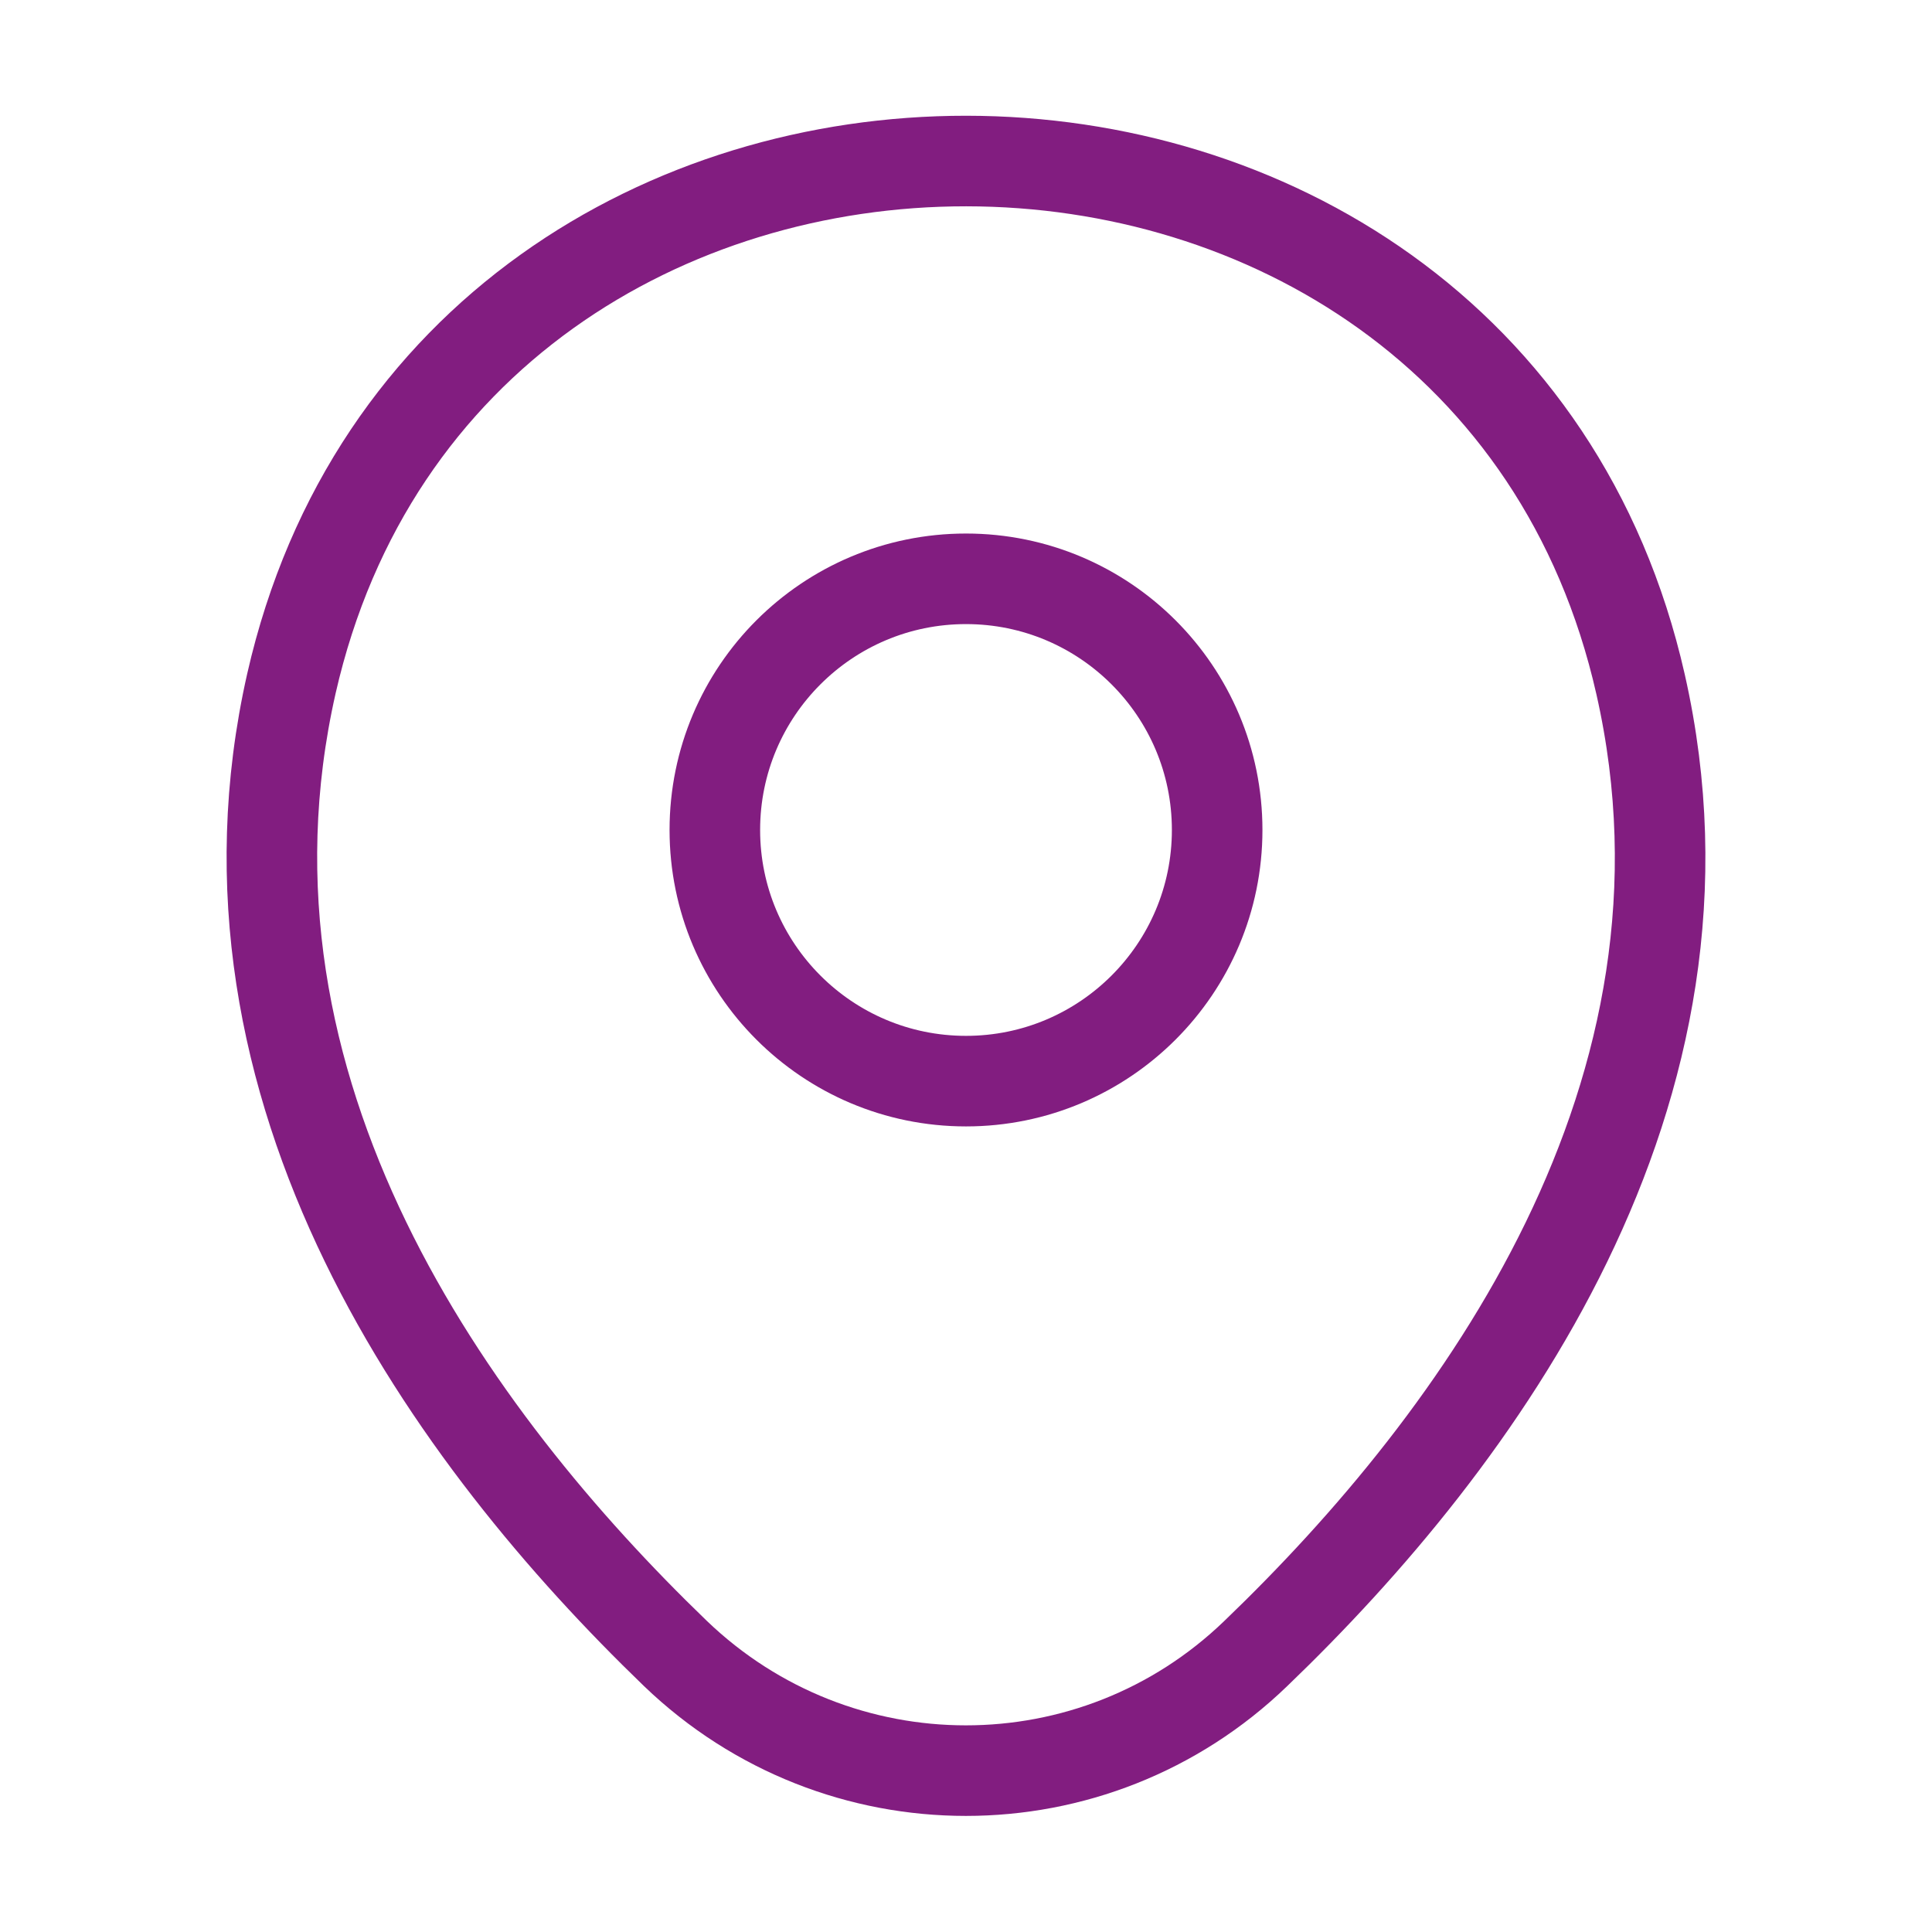
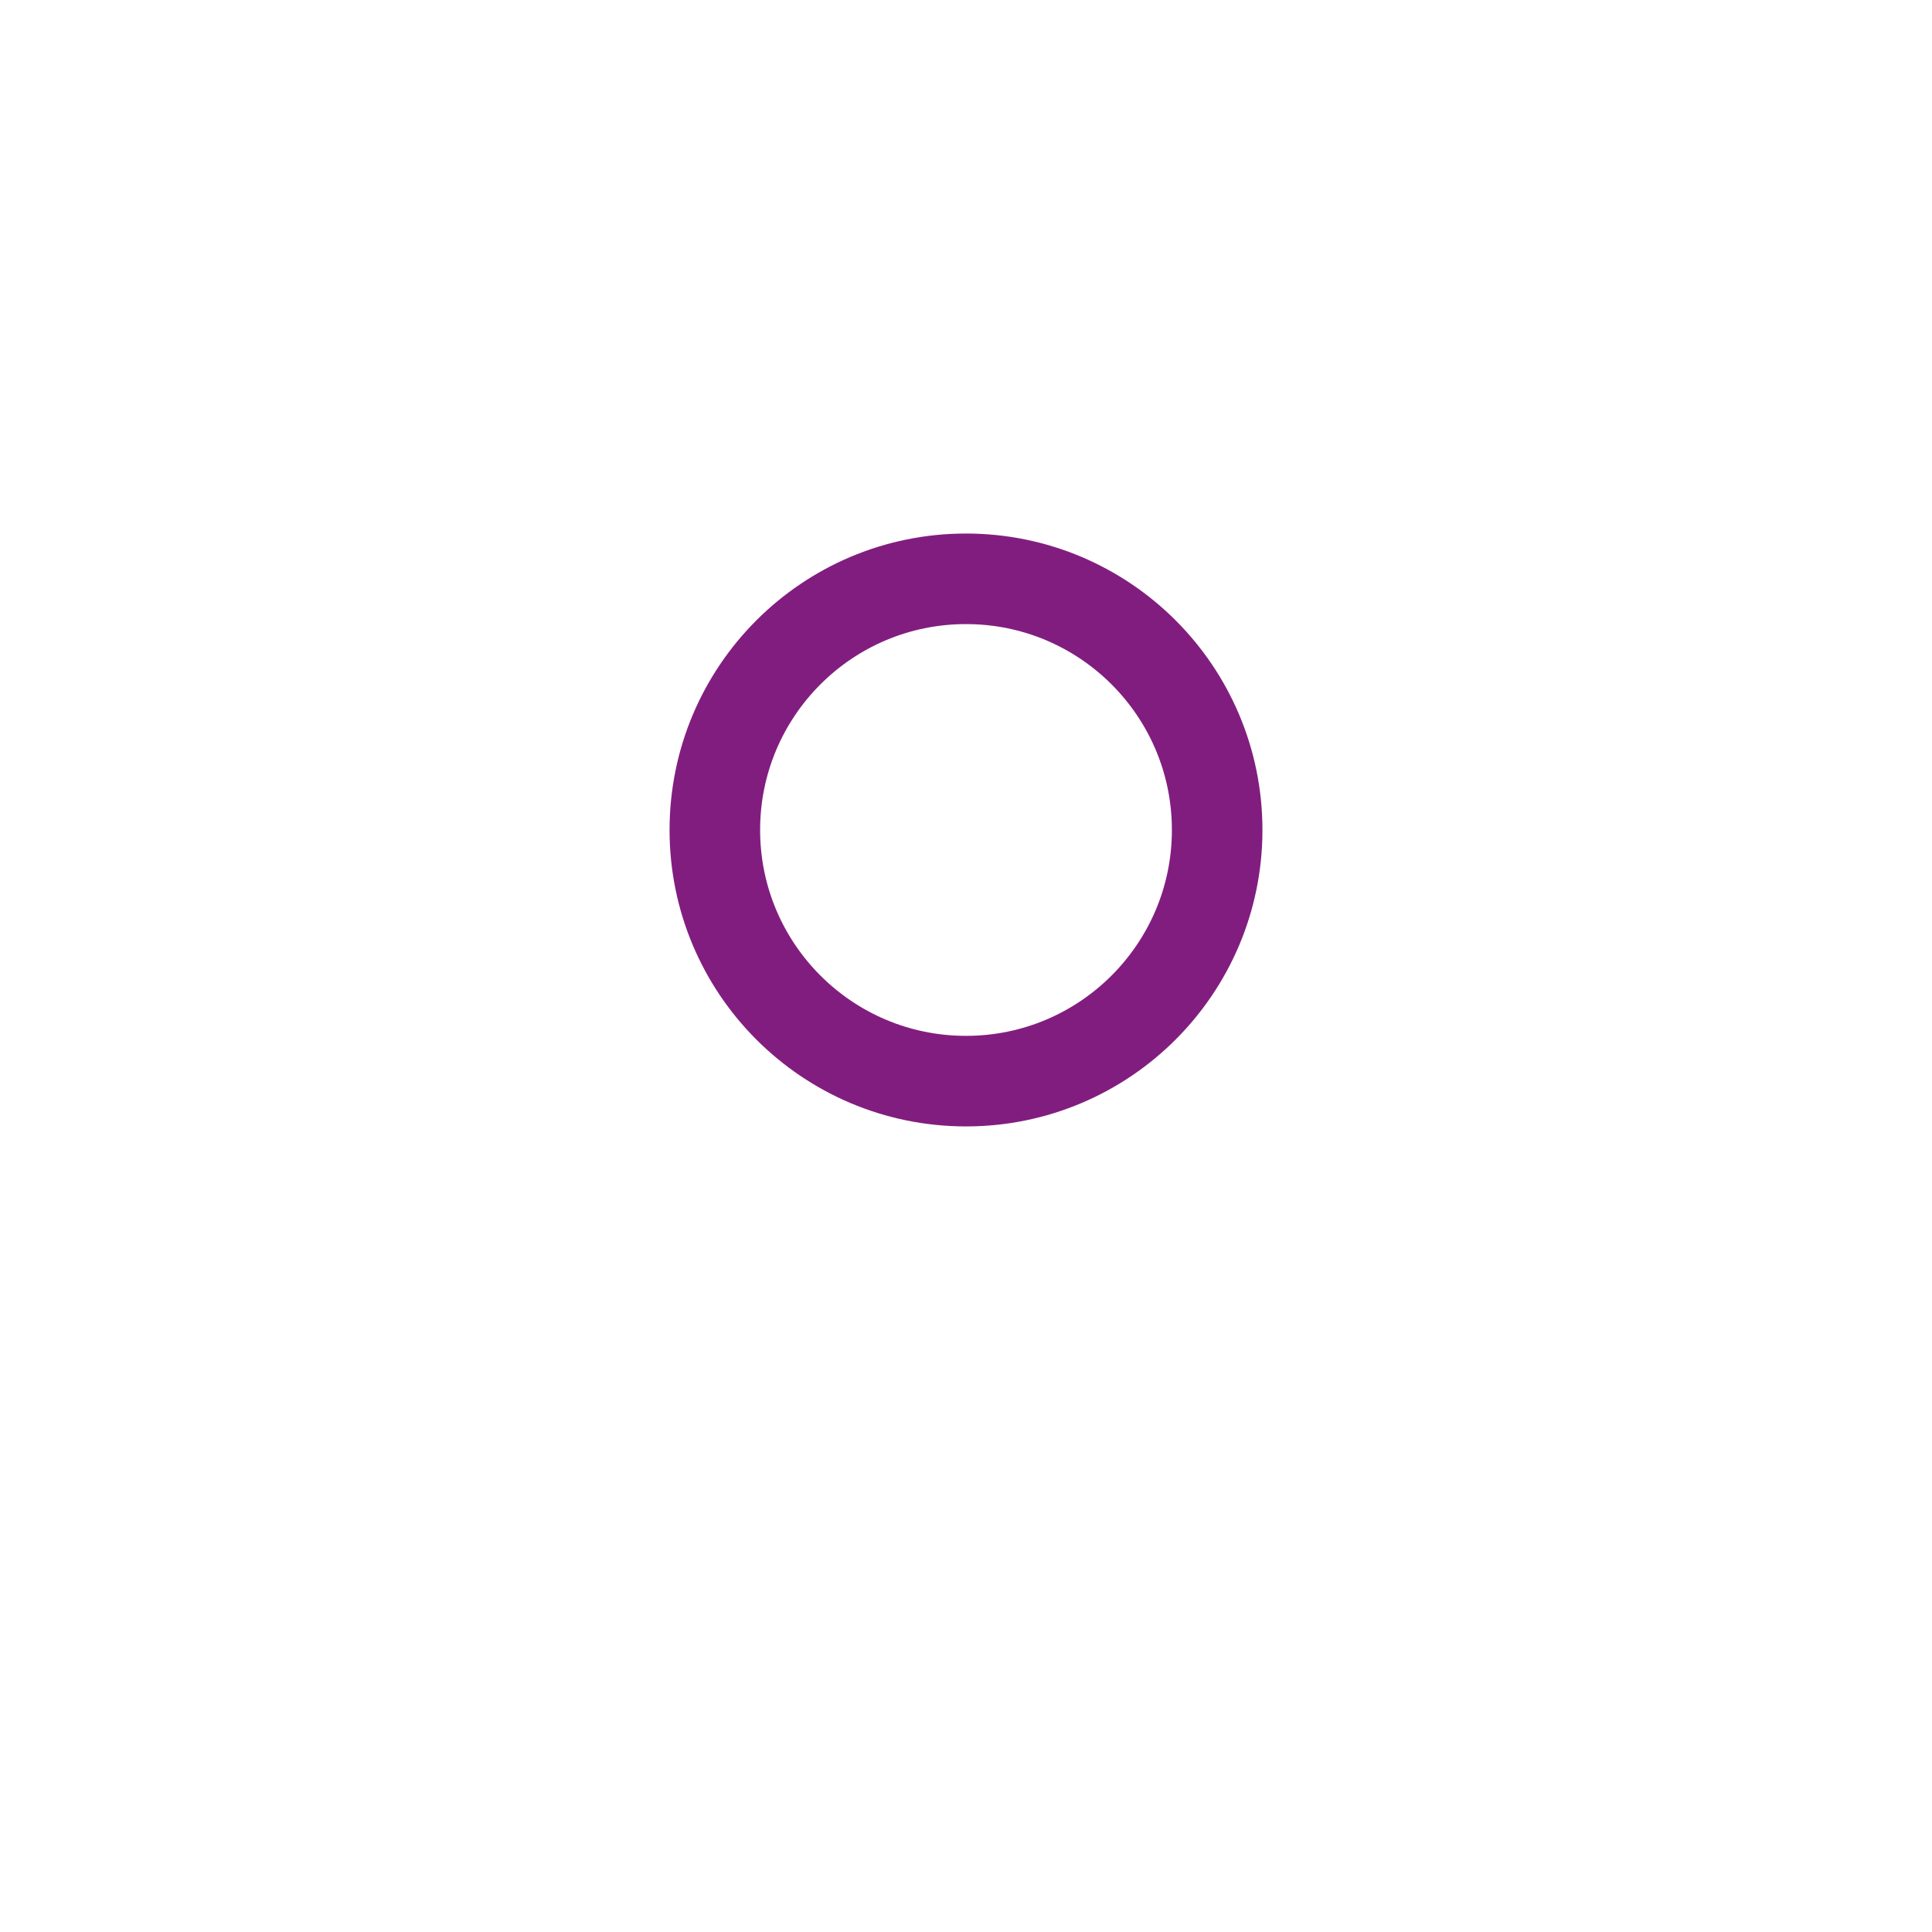
<svg xmlns="http://www.w3.org/2000/svg" width="32" height="32" viewBox="0 0 32 32" fill="none">
  <path d="M16 17.907C18.297 17.907 20.16 16.044 20.16 13.747C20.16 11.449 18.297 9.587 16 9.587C13.702 9.587 11.84 11.449 11.84 13.747C11.84 16.044 13.702 17.907 16 17.907Z" stroke="#821D80" stroke-width="1.5" />
-   <path d="M4.827 11.32C7.453 -0.226 24.56 -0.213 27.173 11.334C28.707 18.107 24.493 23.84 20.8 27.387C18.12 29.974 13.88 29.974 11.187 27.387C7.507 23.84 3.293 18.094 4.827 11.32Z" stroke="#821D80" stroke-width="1.5" />
</svg>